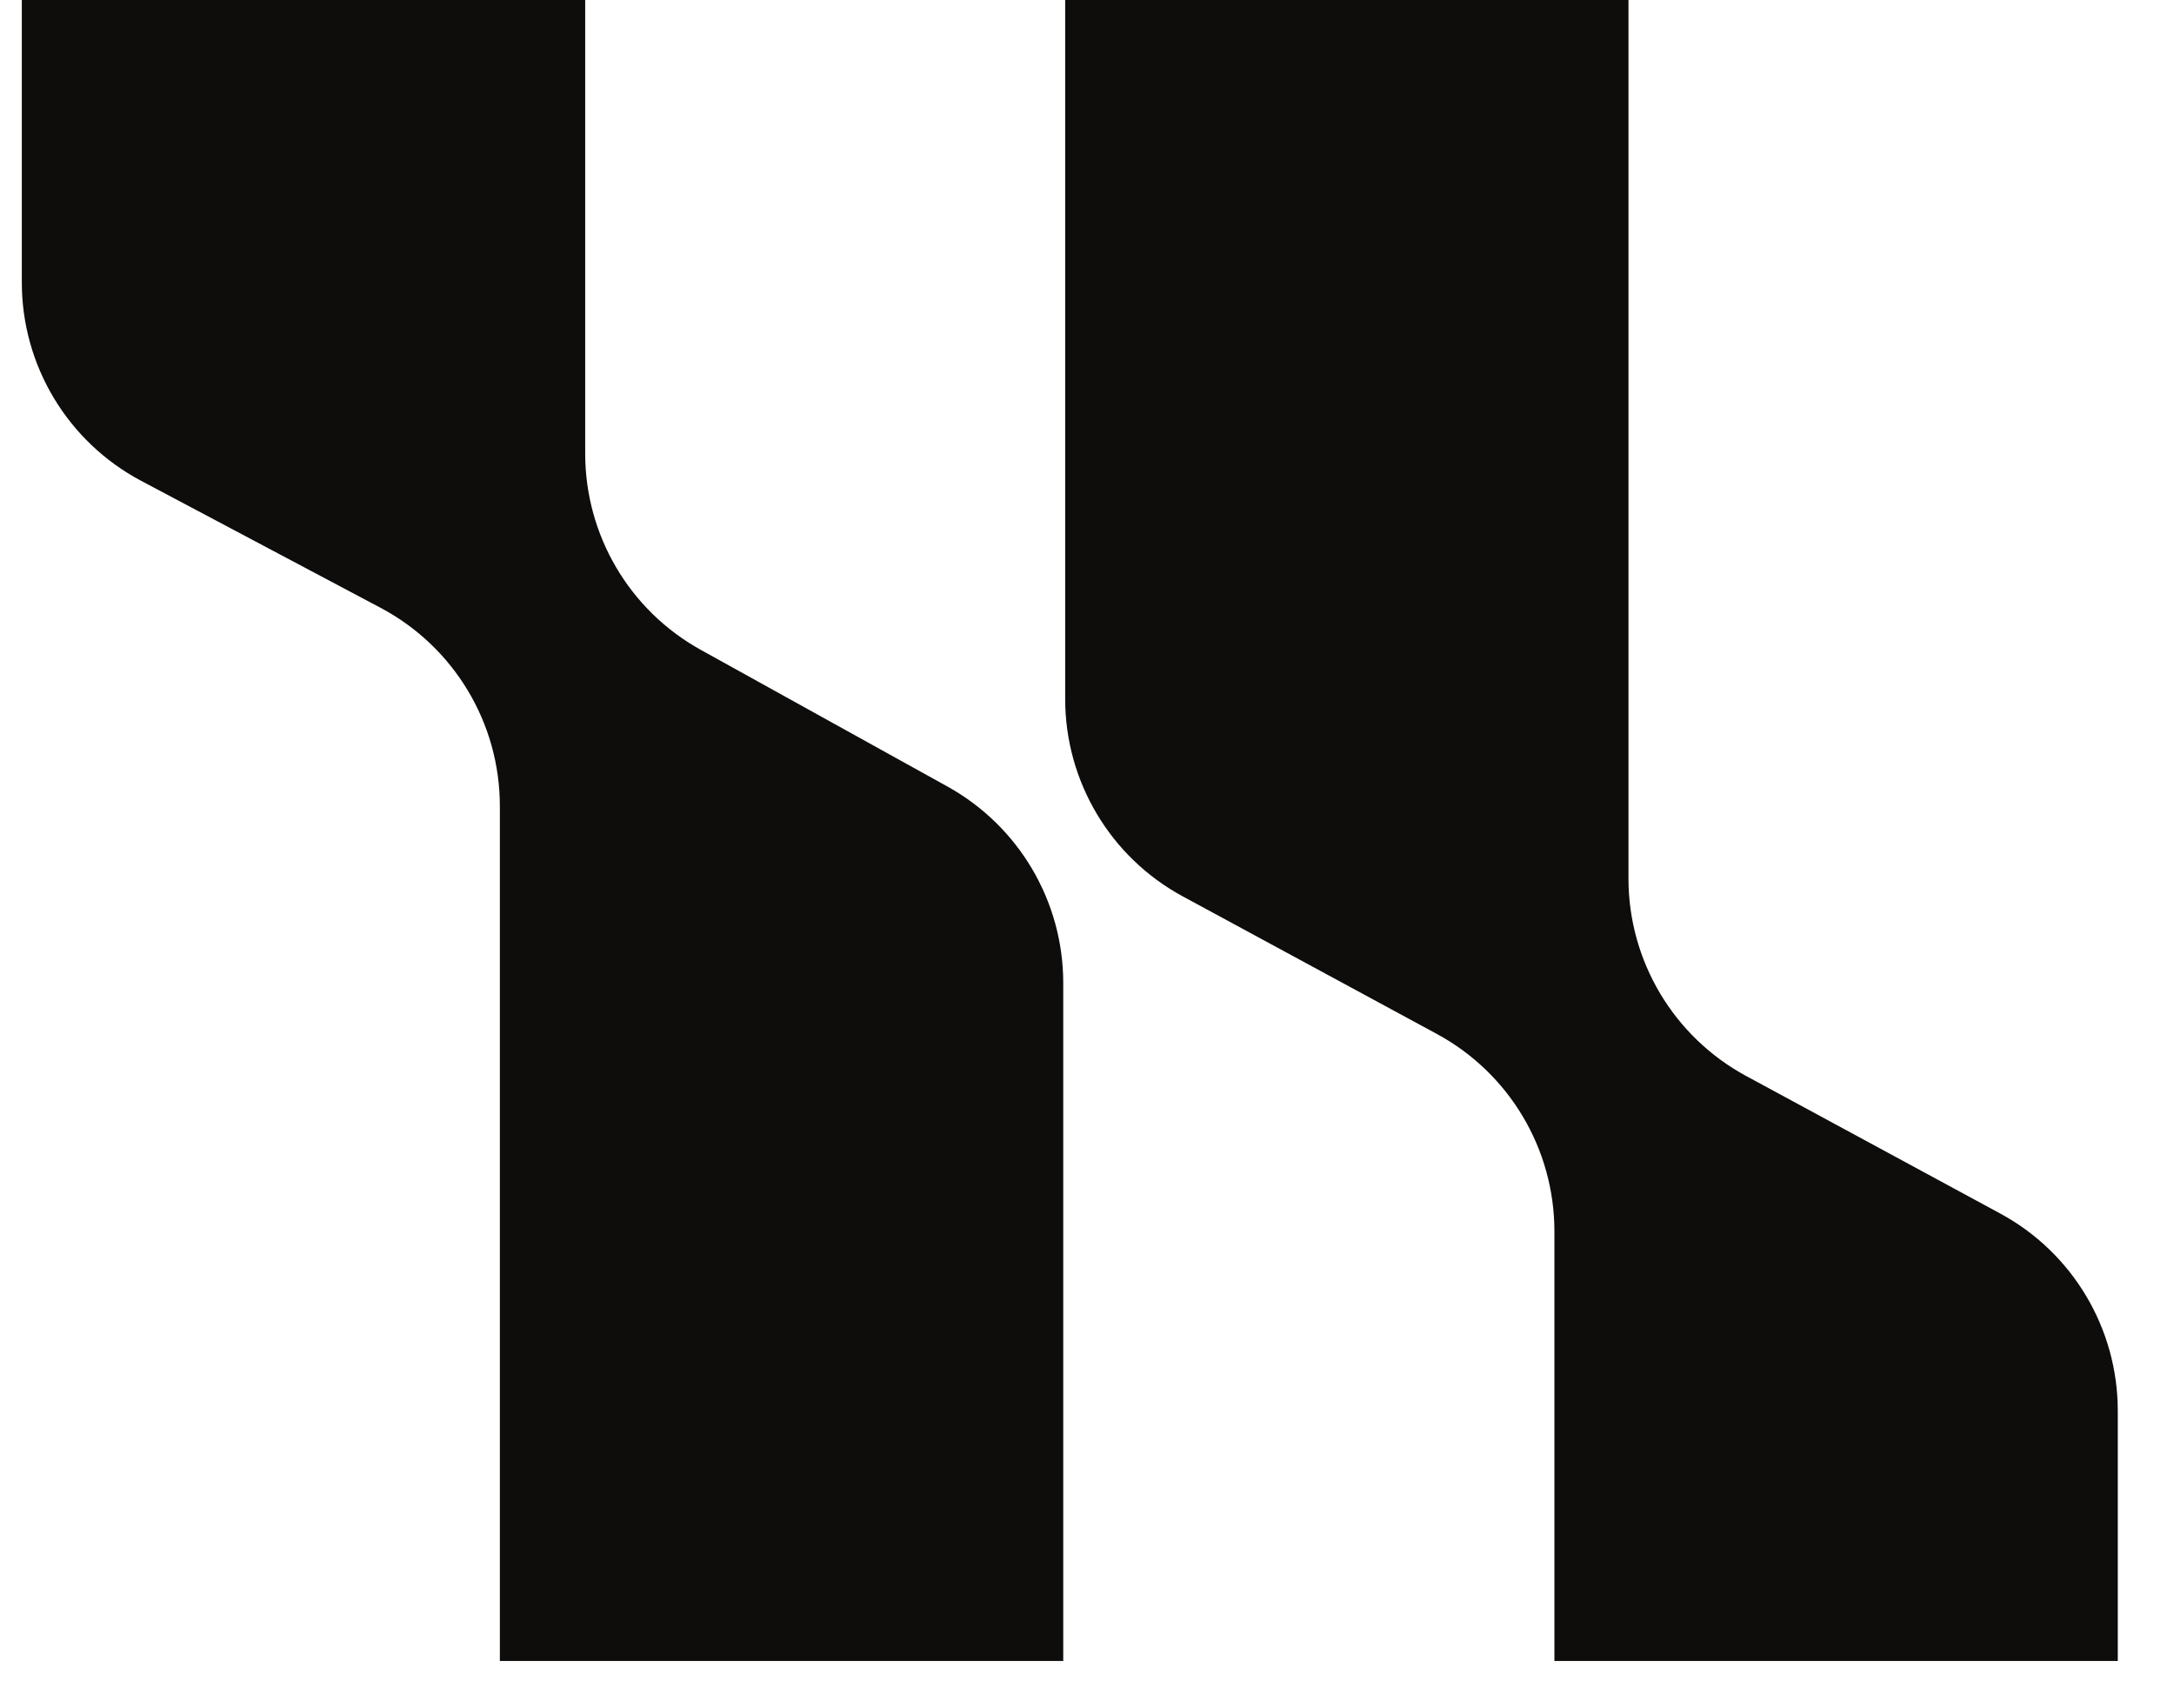
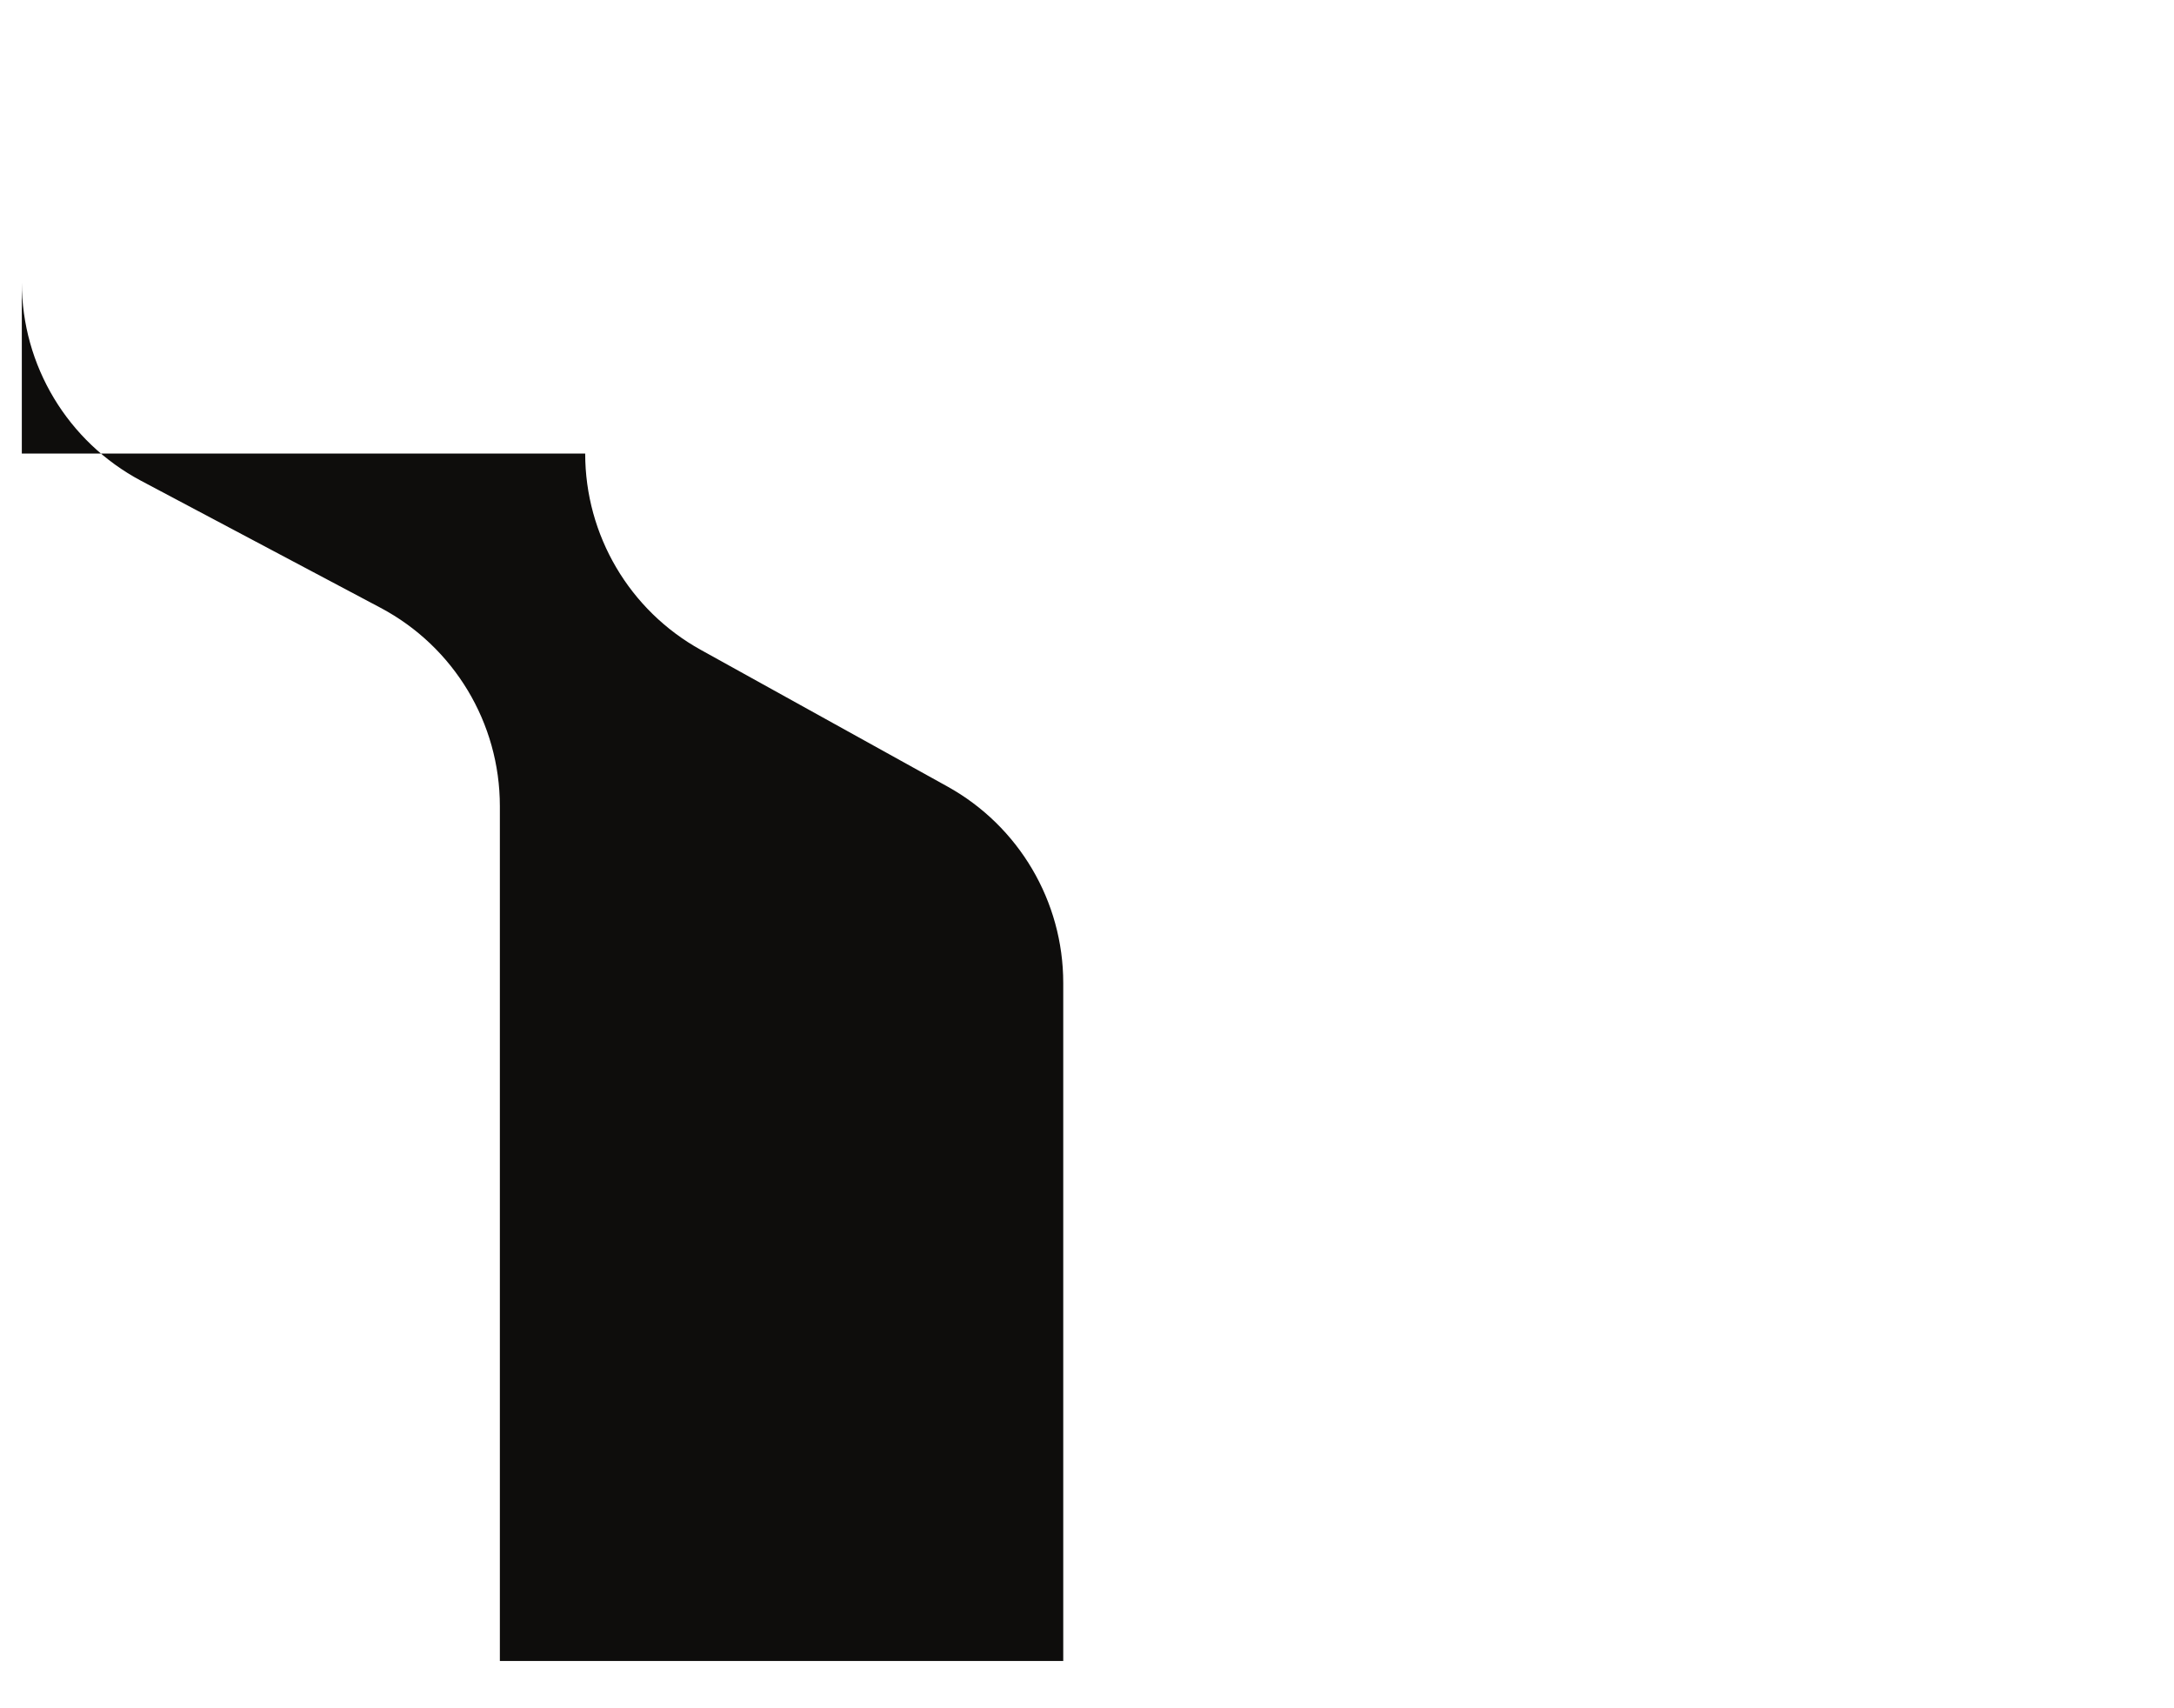
<svg xmlns="http://www.w3.org/2000/svg" width="28" height="22" viewBox="0 0 28 22" fill="none">
-   <path d="M13.694 12.659C13.694 11.608 13.123 10.64 12.204 10.13L9.027 8.37C8.107 7.861 7.537 6.893 7.537 5.841V0H0.281V3.638C0.281 4.708 0.872 5.69 1.817 6.192L4.902 7.828C5.848 8.33 6.438 9.312 6.438 10.382V21.391H13.694V12.659Z" fill="#0E0D0C" />
-   <path d="M27.276 18.17C27.276 17.109 26.695 16.133 25.761 15.628L22.489 13.857C21.556 13.352 20.974 12.376 20.974 11.315V0H13.719V9.002C13.719 10.063 14.3 11.039 15.233 11.544L18.506 13.316C19.439 13.821 20.02 14.797 20.02 15.858V21.391H27.276V18.17Z" fill="#0E0D0C" />
+   <path d="M13.694 12.659C13.694 11.608 13.123 10.64 12.204 10.13L9.027 8.37C8.107 7.861 7.537 6.893 7.537 5.841H0.281V3.638C0.281 4.708 0.872 5.69 1.817 6.192L4.902 7.828C5.848 8.33 6.438 9.312 6.438 10.382V21.391H13.694V12.659Z" fill="#0E0D0C" />
</svg>